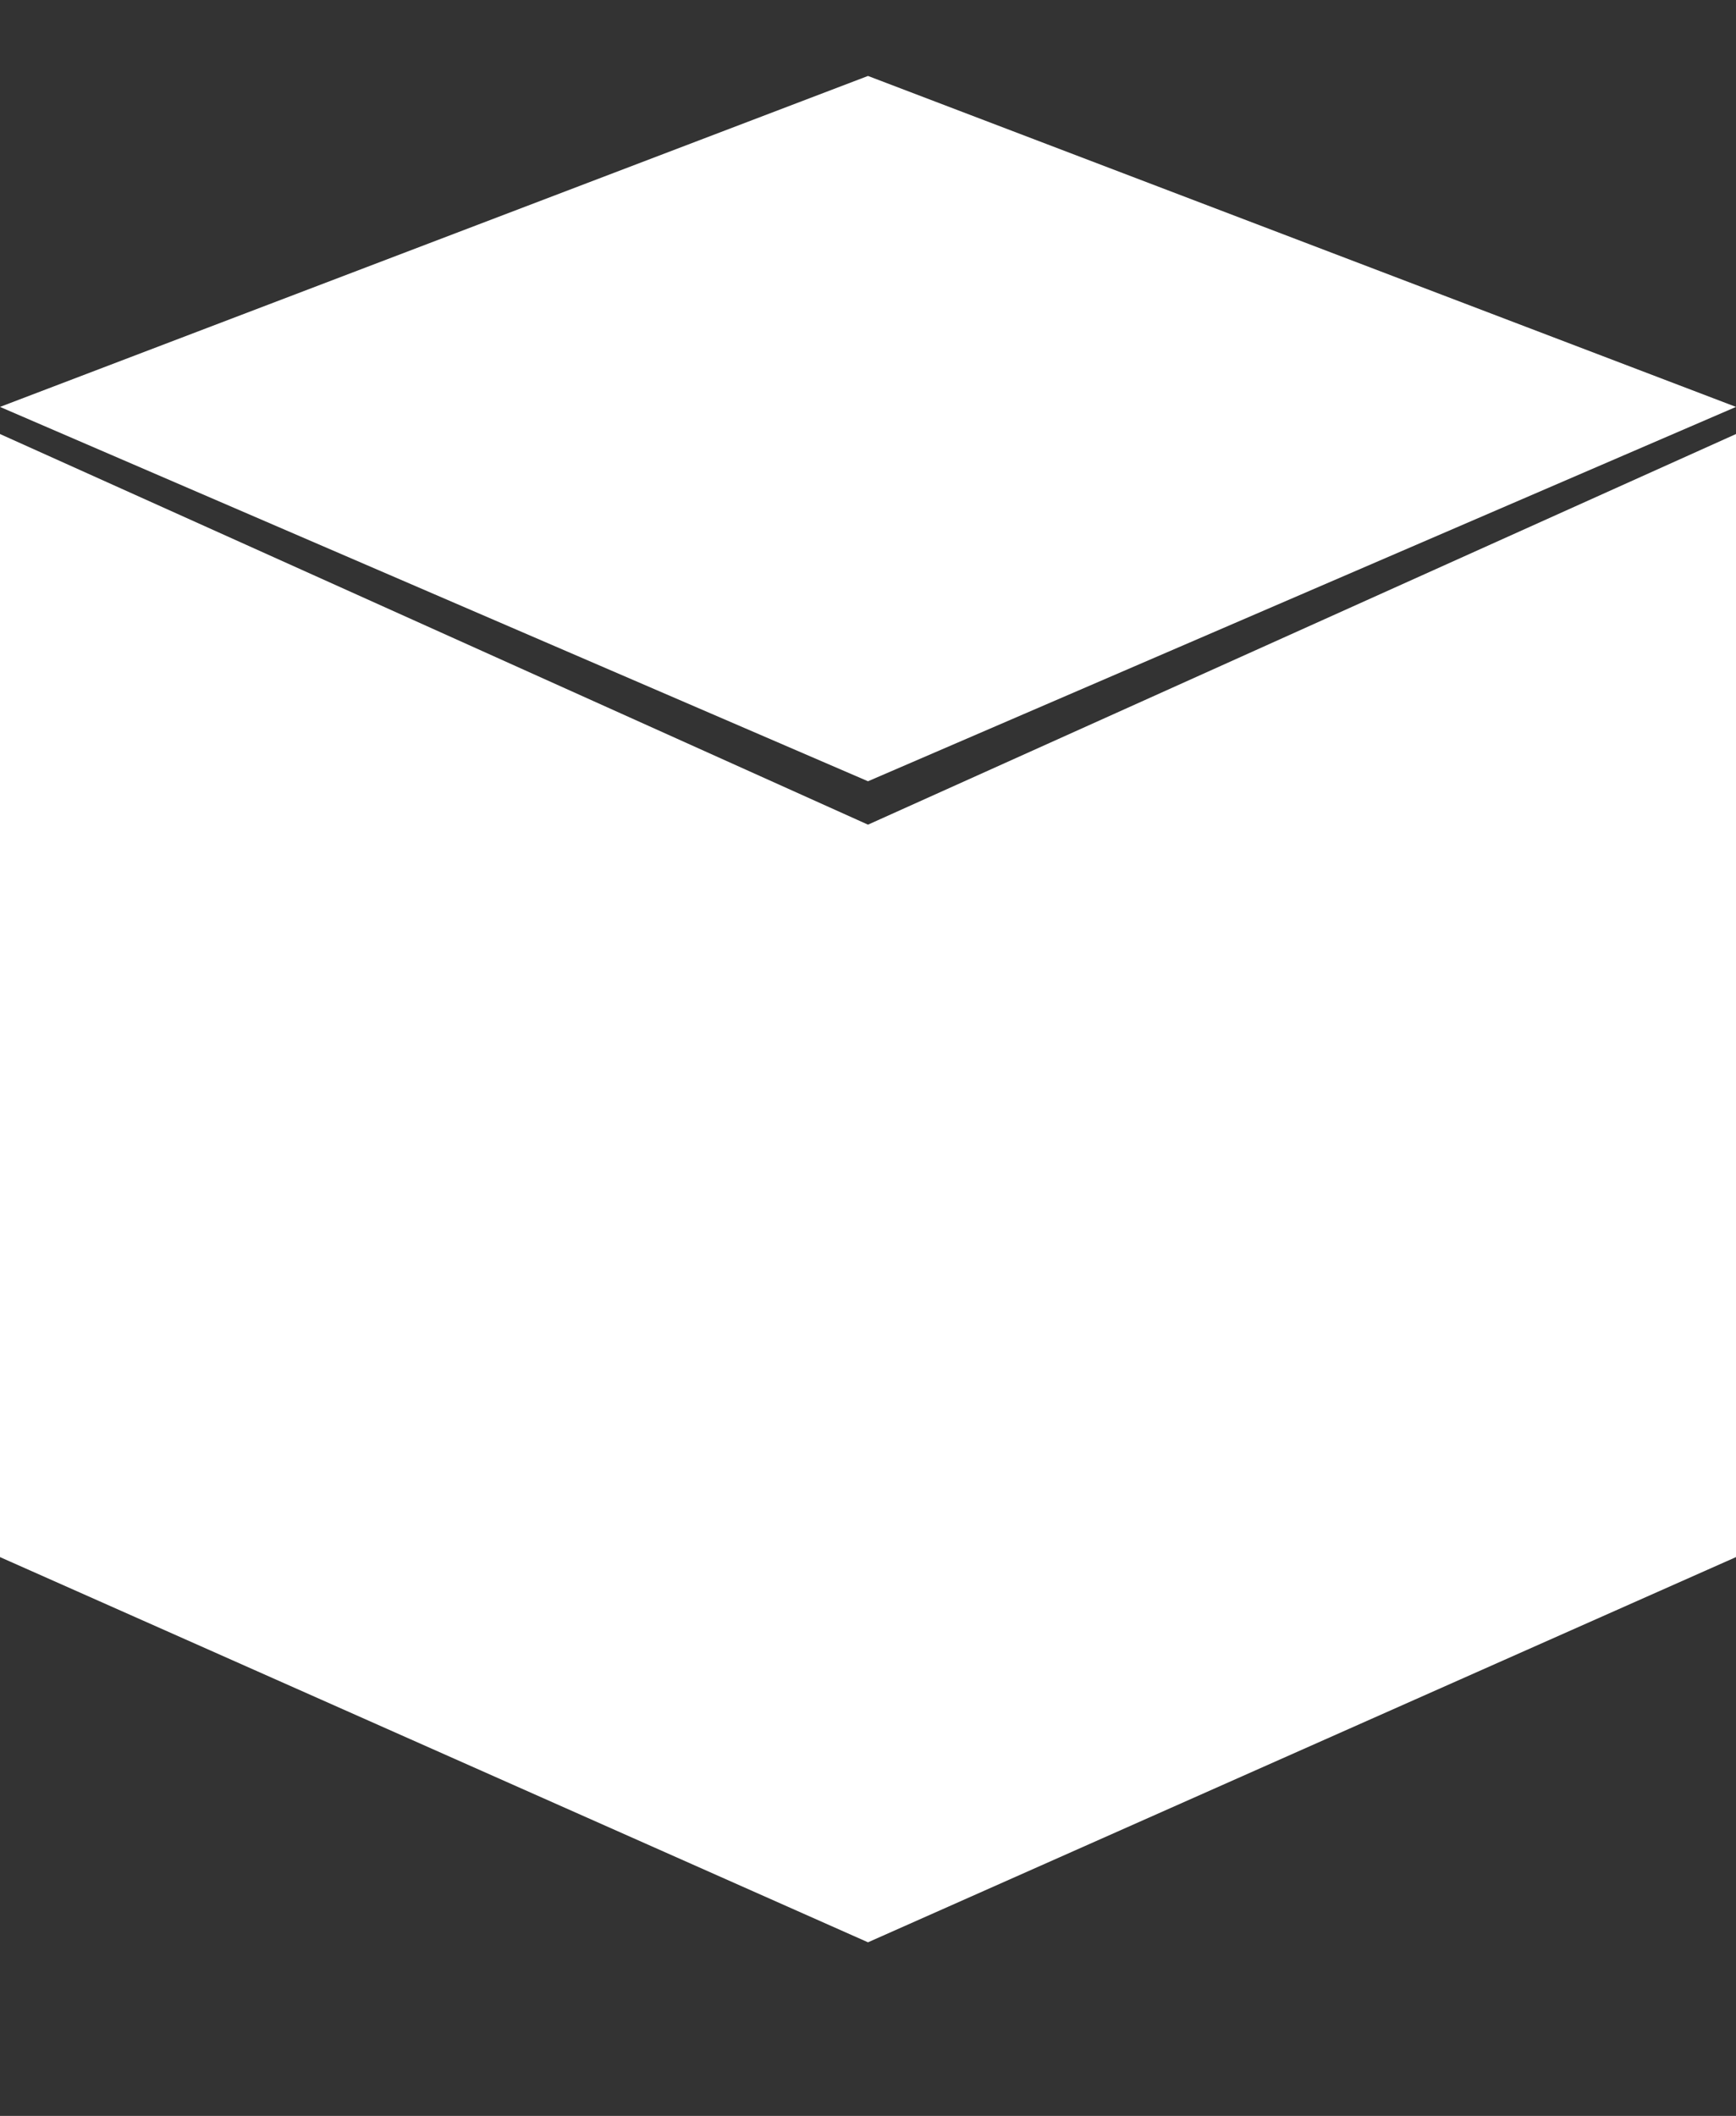
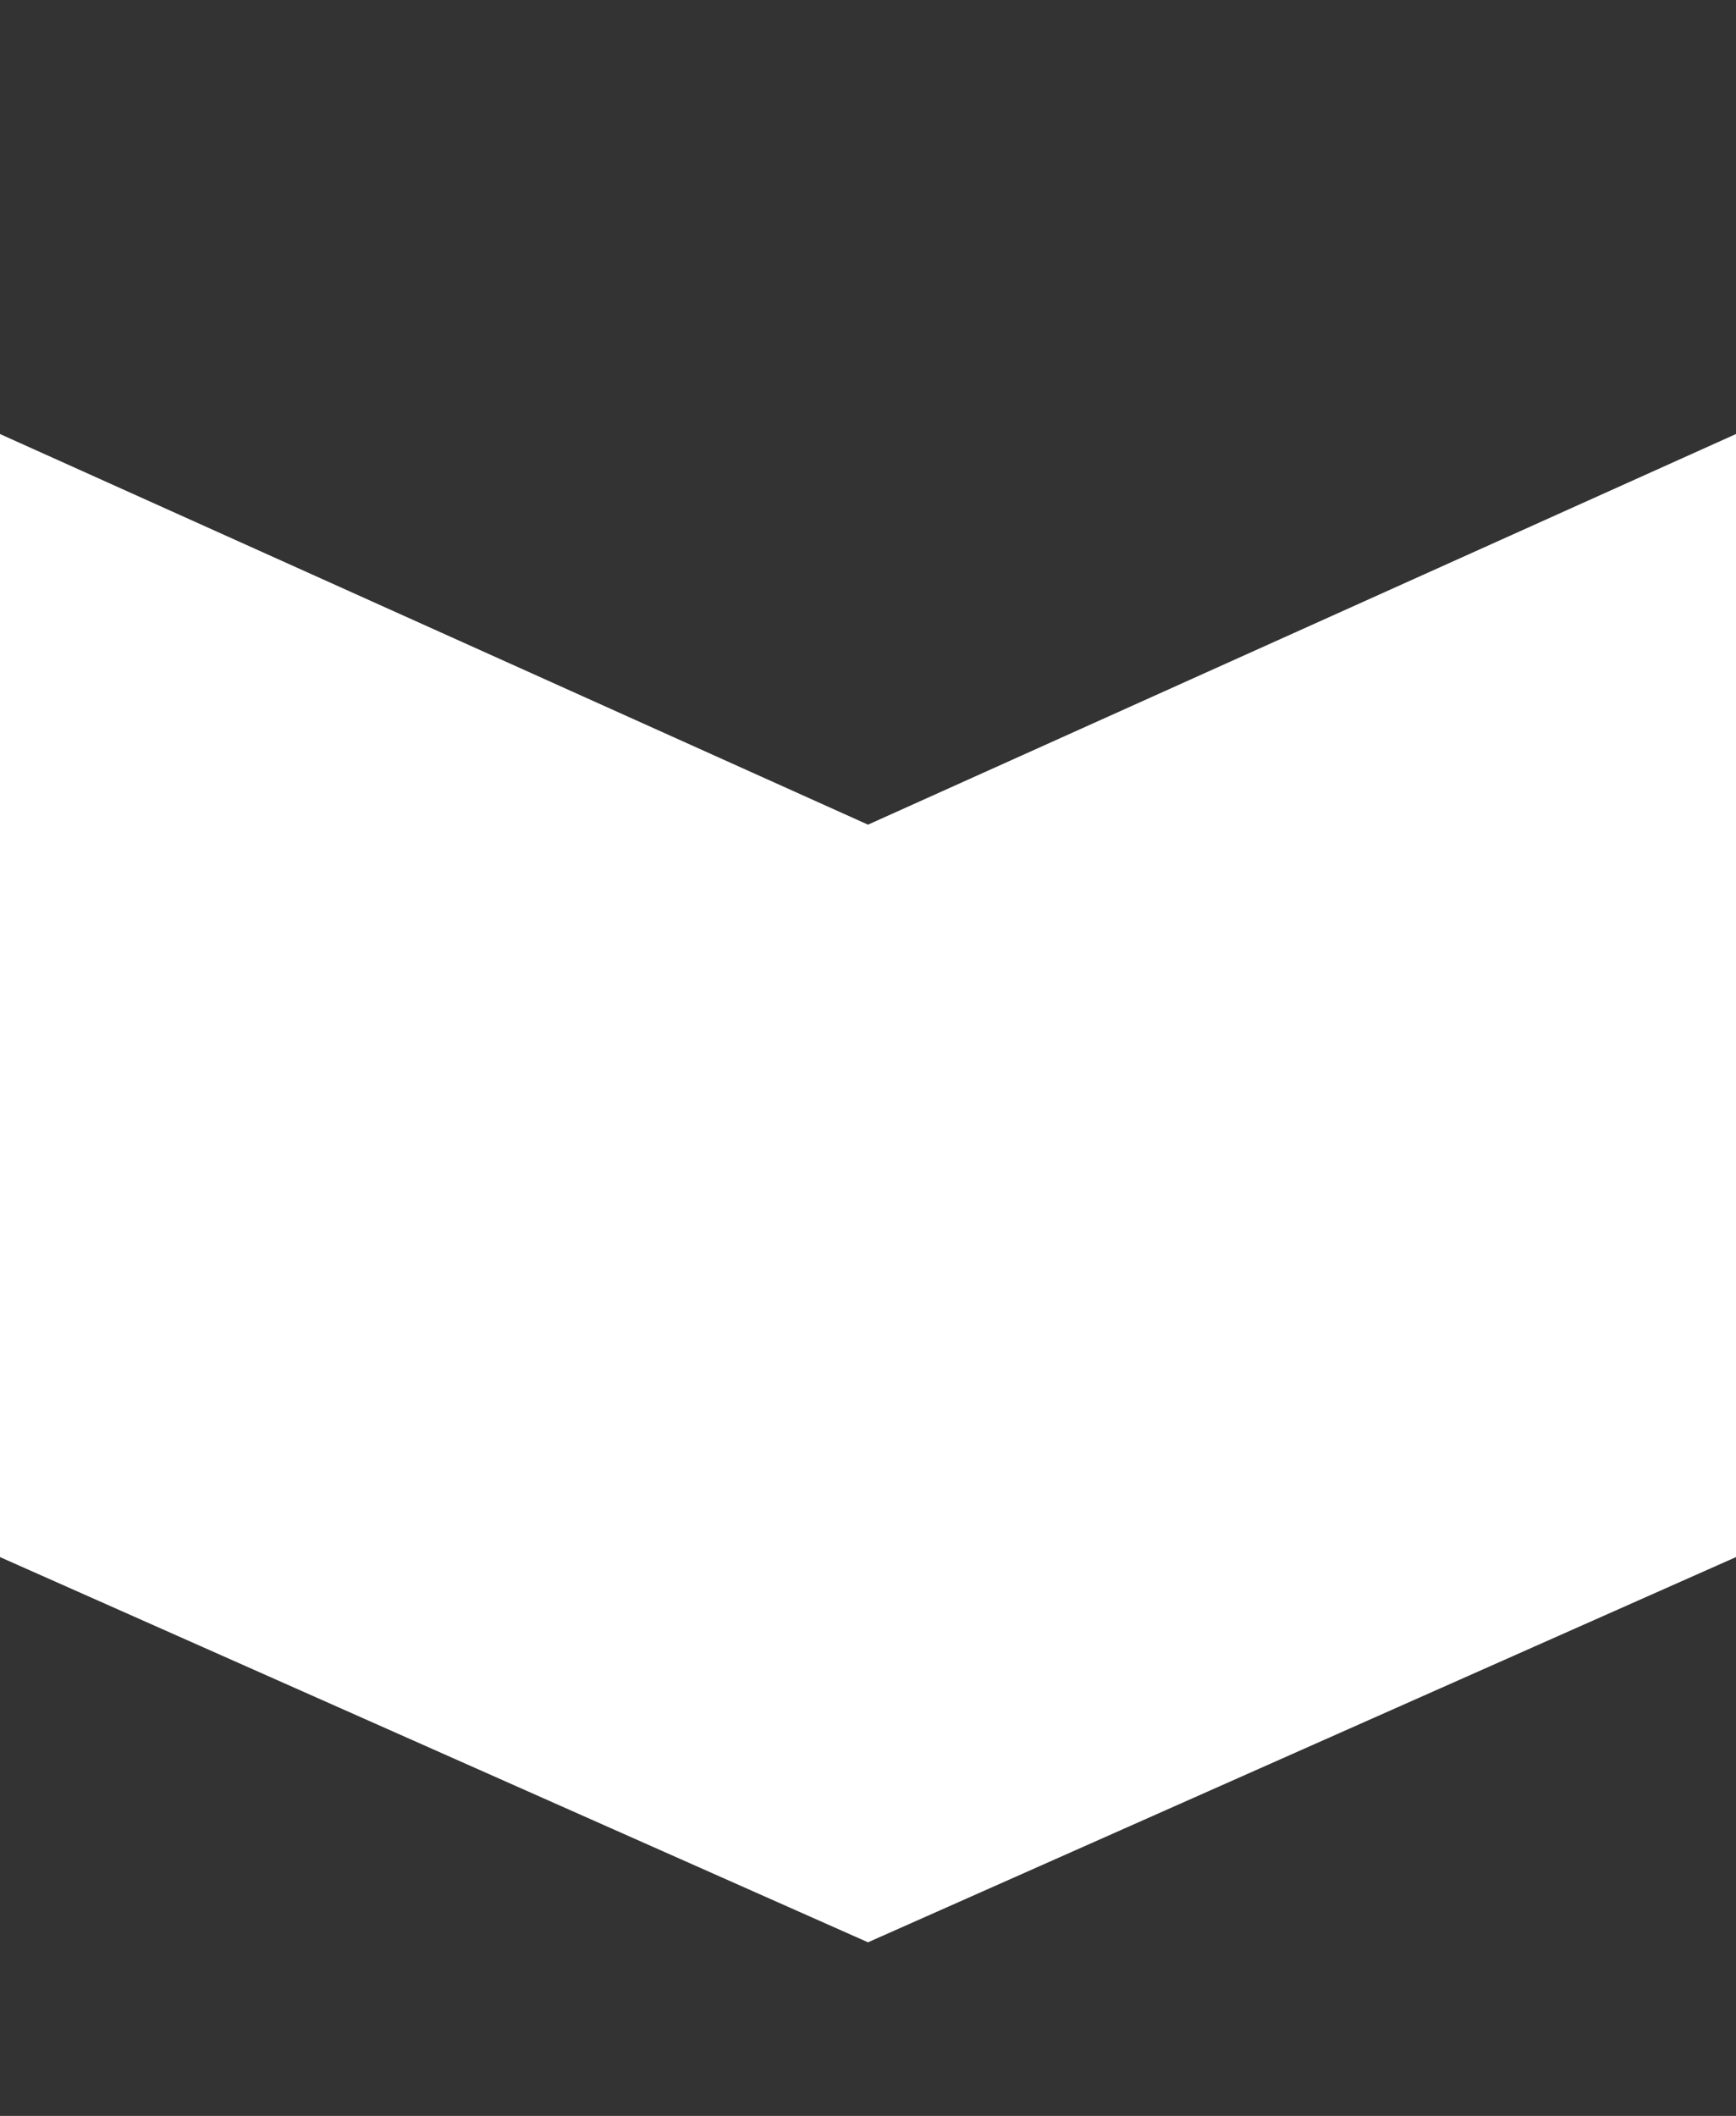
<svg xmlns="http://www.w3.org/2000/svg" version="1.1" id="Layer_1" x="0px" y="0px" viewBox="0 0 32 39" style="enable-background:new 0 0 32 39;" xml:space="preserve">
  <rect x="0" y="0" width="32" height="39" fill="#333333" stroke="none" />
  <style type="text/css">
	.st0{fill-rule:evenodd;clip-rule:evenodd;fill:#FFFFFF;}
</style>
  <title>Minecraft</title>
  <desc>Created with Sketch.</desc>
  <g id="Minecraft">
    <polygon id="Path-4" class="st0" points="0,8 0,28.7 16,35.8 32,28.7 32,8 16,15.2  " />
-     <polygon id="Path-5" class="st0" points="0,7.5 16,14.4 32,7.5 16,1.4  " />
  </g>
</svg>